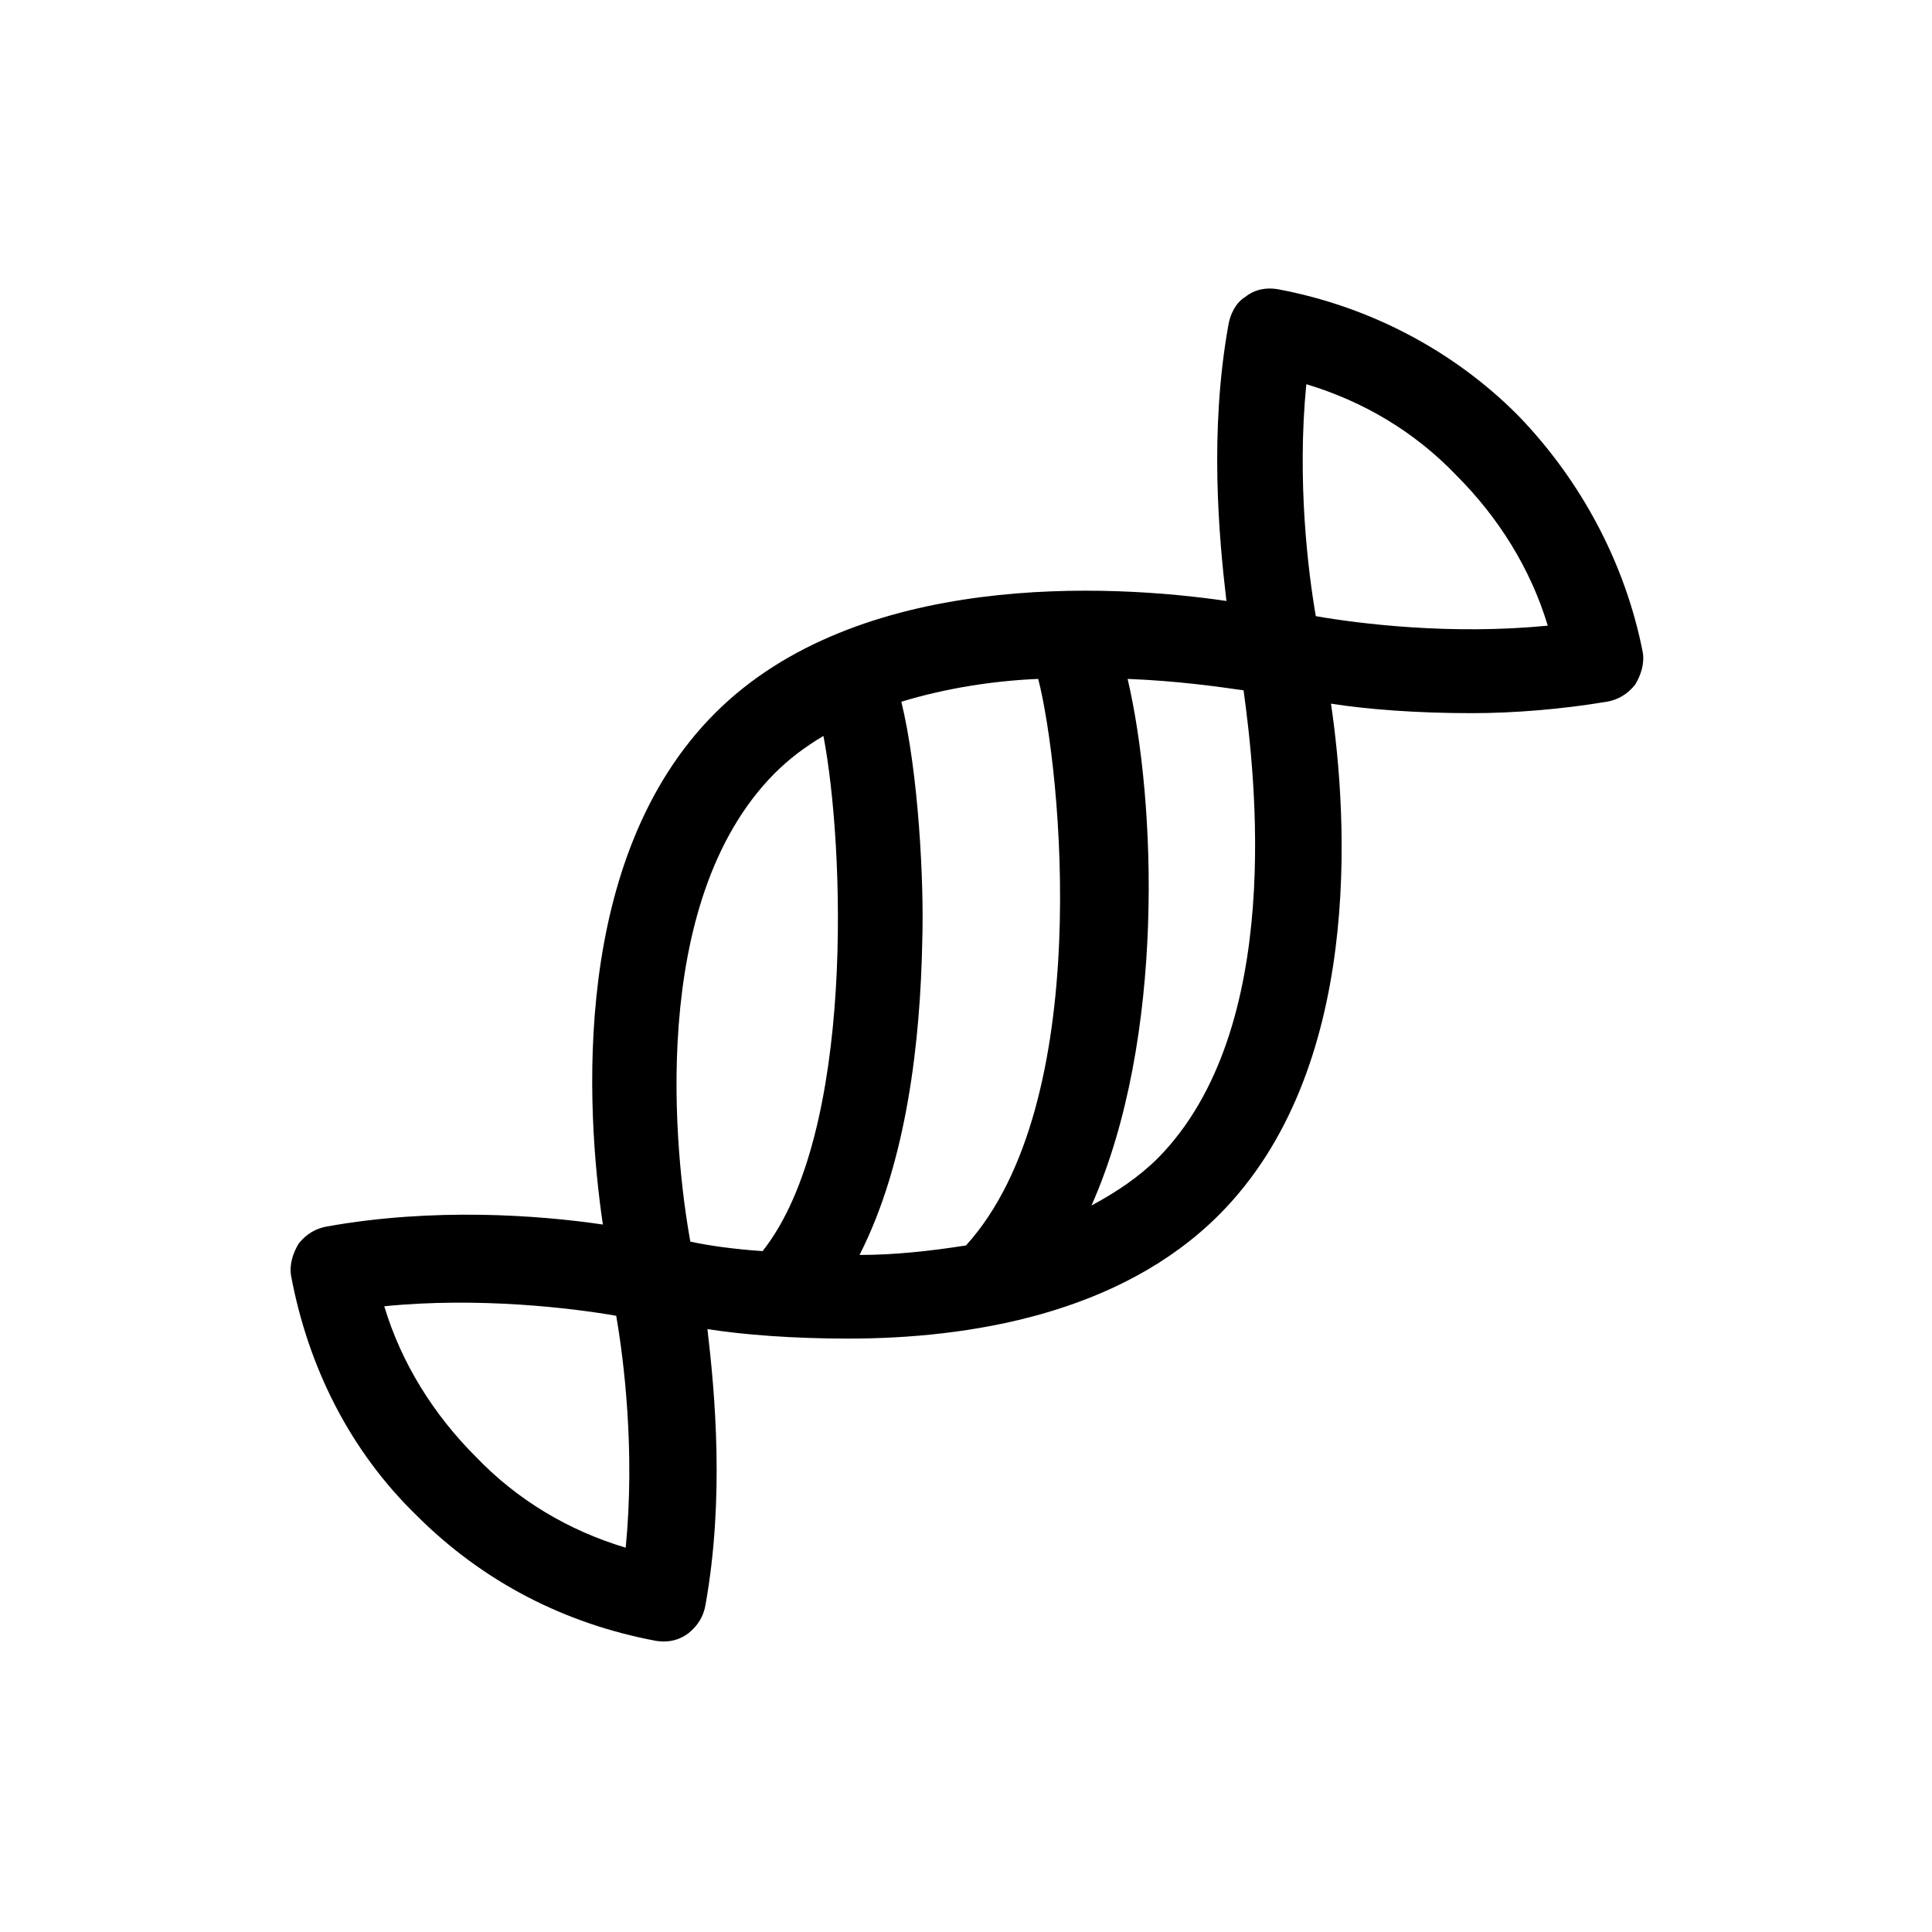
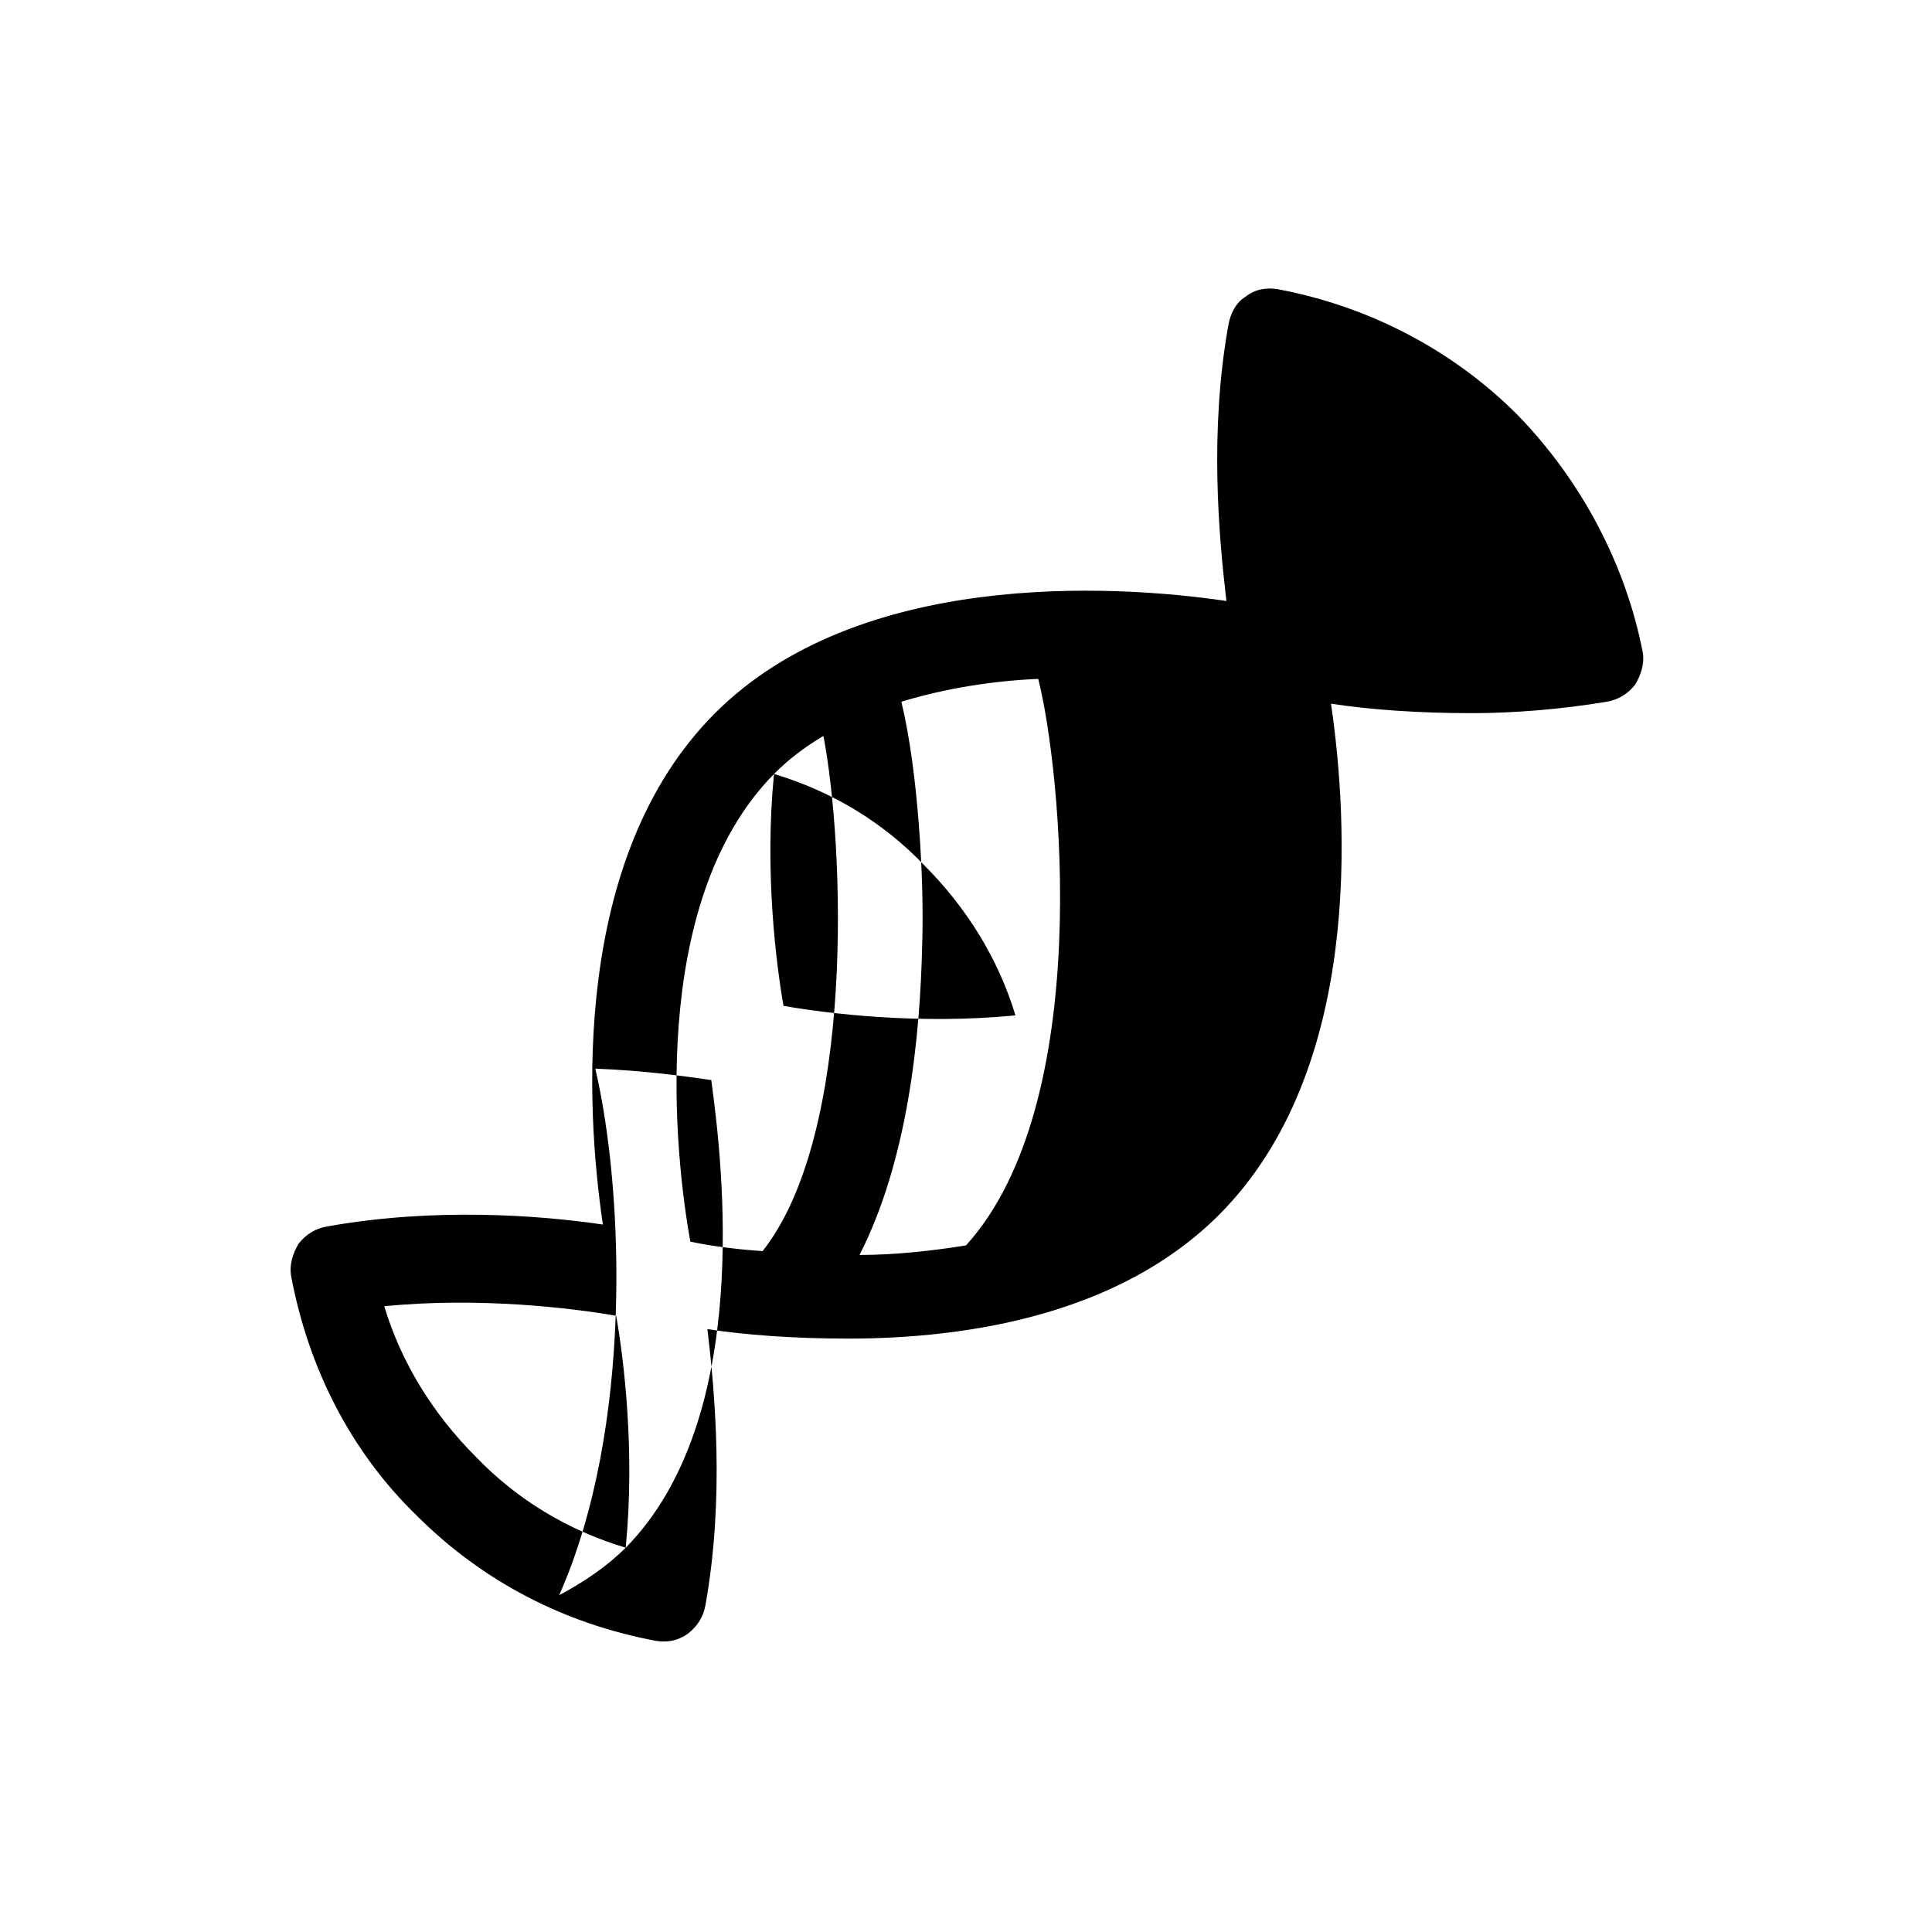
<svg xmlns="http://www.w3.org/2000/svg" fill="#000000" width="800px" height="800px" version="1.1" viewBox="144 144 512 512">
-   <path d="m546.1 253.89c-17.129-17.129-39.297-28.719-63.48-33.25-3.023-0.504-6.047 0-8.566 2.016-2.519 1.512-4.031 4.535-4.535 7.559-5.039 28.215-2.519 55.922-0.504 73.051-30.73-4.535-97.738-8.062-135.52 29.727-38.289 38.289-34.258 104.79-29.727 135.52-17.129-2.519-44.84-4.535-73.051 0.504-3.023 0.504-5.543 2.016-7.559 4.535-1.512 2.519-2.519 5.543-2.016 8.566 4.535 24.184 15.617 46.352 33.25 63.48 17.633 17.633 39.297 28.719 63.48 33.25 0.504 0 4.535 1.008 8.566-2.016 2.519-2.016 4.031-4.535 4.535-7.559 5.039-28.215 2.519-55.922 0.504-73.051 9.574 1.512 22.672 2.519 37.281 2.519 32.242 0 72.043-6.551 98.242-32.746 38.289-38.289 34.258-104.79 29.727-135.52 9.574 1.512 22.672 2.519 37.281 2.519 11.082 0 23.68-1.008 35.77-3.023 3.023-0.504 5.543-2.016 7.559-4.535 1.512-2.519 2.519-5.543 2.016-8.566-4.531-23.18-16.117-45.348-33.25-62.98zm-163.23 76.074c11.586-3.527 24.184-5.543 36.273-6.047 6.047 23.68 15.113 112.35-19.145 150.14-9.574 1.512-19.145 2.519-28.215 2.519 12.594-24.688 16.121-56.93 16.625-83.129 0.508-15.617-1.004-44.84-5.539-63.48zm-33.754 19.145c4.031-4.031 8.062-7.055 13.098-10.078 5.543 28.719 8.566 105.3-16.121 136.53-7.559-0.504-14.609-1.512-19.145-2.519-4.031-22.164-11.586-89.676 22.168-123.93zm-39.297 205.05c-15.113-4.535-28.719-12.594-39.801-24.184-11.082-11.082-19.648-24.688-24.184-39.801 25.191-2.519 49.879 0.504 61.465 2.519 2.016 11.586 5.039 35.77 2.519 61.465zm141.07-103.28c-5.039 5.039-11.082 9.07-17.633 12.594 19.648-44.336 17.129-107.31 9.574-139.55 13.098 0.504 23.68 2.016 30.73 3.023 3.023 22.168 11.082 89.68-22.672 123.94zm41.816-143.59c-2.016-11.586-5.039-35.77-2.519-61.465 15.113 4.535 28.719 12.594 39.801 24.184 11.082 11.082 19.648 24.688 24.184 39.801-25.695 2.519-49.879-0.504-61.465-2.519z" />
+   <path d="m546.1 253.89c-17.129-17.129-39.297-28.719-63.48-33.25-3.023-0.504-6.047 0-8.566 2.016-2.519 1.512-4.031 4.535-4.535 7.559-5.039 28.215-2.519 55.922-0.504 73.051-30.73-4.535-97.738-8.062-135.52 29.727-38.289 38.289-34.258 104.79-29.727 135.52-17.129-2.519-44.84-4.535-73.051 0.504-3.023 0.504-5.543 2.016-7.559 4.535-1.512 2.519-2.519 5.543-2.016 8.566 4.535 24.184 15.617 46.352 33.25 63.48 17.633 17.633 39.297 28.719 63.48 33.25 0.504 0 4.535 1.008 8.566-2.016 2.519-2.016 4.031-4.535 4.535-7.559 5.039-28.215 2.519-55.922 0.504-73.051 9.574 1.512 22.672 2.519 37.281 2.519 32.242 0 72.043-6.551 98.242-32.746 38.289-38.289 34.258-104.79 29.727-135.52 9.574 1.512 22.672 2.519 37.281 2.519 11.082 0 23.68-1.008 35.77-3.023 3.023-0.504 5.543-2.016 7.559-4.535 1.512-2.519 2.519-5.543 2.016-8.566-4.531-23.18-16.117-45.348-33.25-62.98zm-163.23 76.074c11.586-3.527 24.184-5.543 36.273-6.047 6.047 23.68 15.113 112.35-19.145 150.14-9.574 1.512-19.145 2.519-28.215 2.519 12.594-24.688 16.121-56.93 16.625-83.129 0.508-15.617-1.004-44.84-5.539-63.48zm-33.754 19.145c4.031-4.031 8.062-7.055 13.098-10.078 5.543 28.719 8.566 105.3-16.121 136.53-7.559-0.504-14.609-1.512-19.145-2.519-4.031-22.164-11.586-89.676 22.168-123.93zm-39.297 205.05c-15.113-4.535-28.719-12.594-39.801-24.184-11.082-11.082-19.648-24.688-24.184-39.801 25.191-2.519 49.879 0.504 61.465 2.519 2.016 11.586 5.039 35.77 2.519 61.465zc-5.039 5.039-11.082 9.07-17.633 12.594 19.648-44.336 17.129-107.31 9.574-139.55 13.098 0.504 23.68 2.016 30.73 3.023 3.023 22.168 11.082 89.68-22.672 123.94zm41.816-143.59c-2.016-11.586-5.039-35.77-2.519-61.465 15.113 4.535 28.719 12.594 39.801 24.184 11.082 11.082 19.648 24.688 24.184 39.801-25.695 2.519-49.879-0.504-61.465-2.519z" />
</svg>